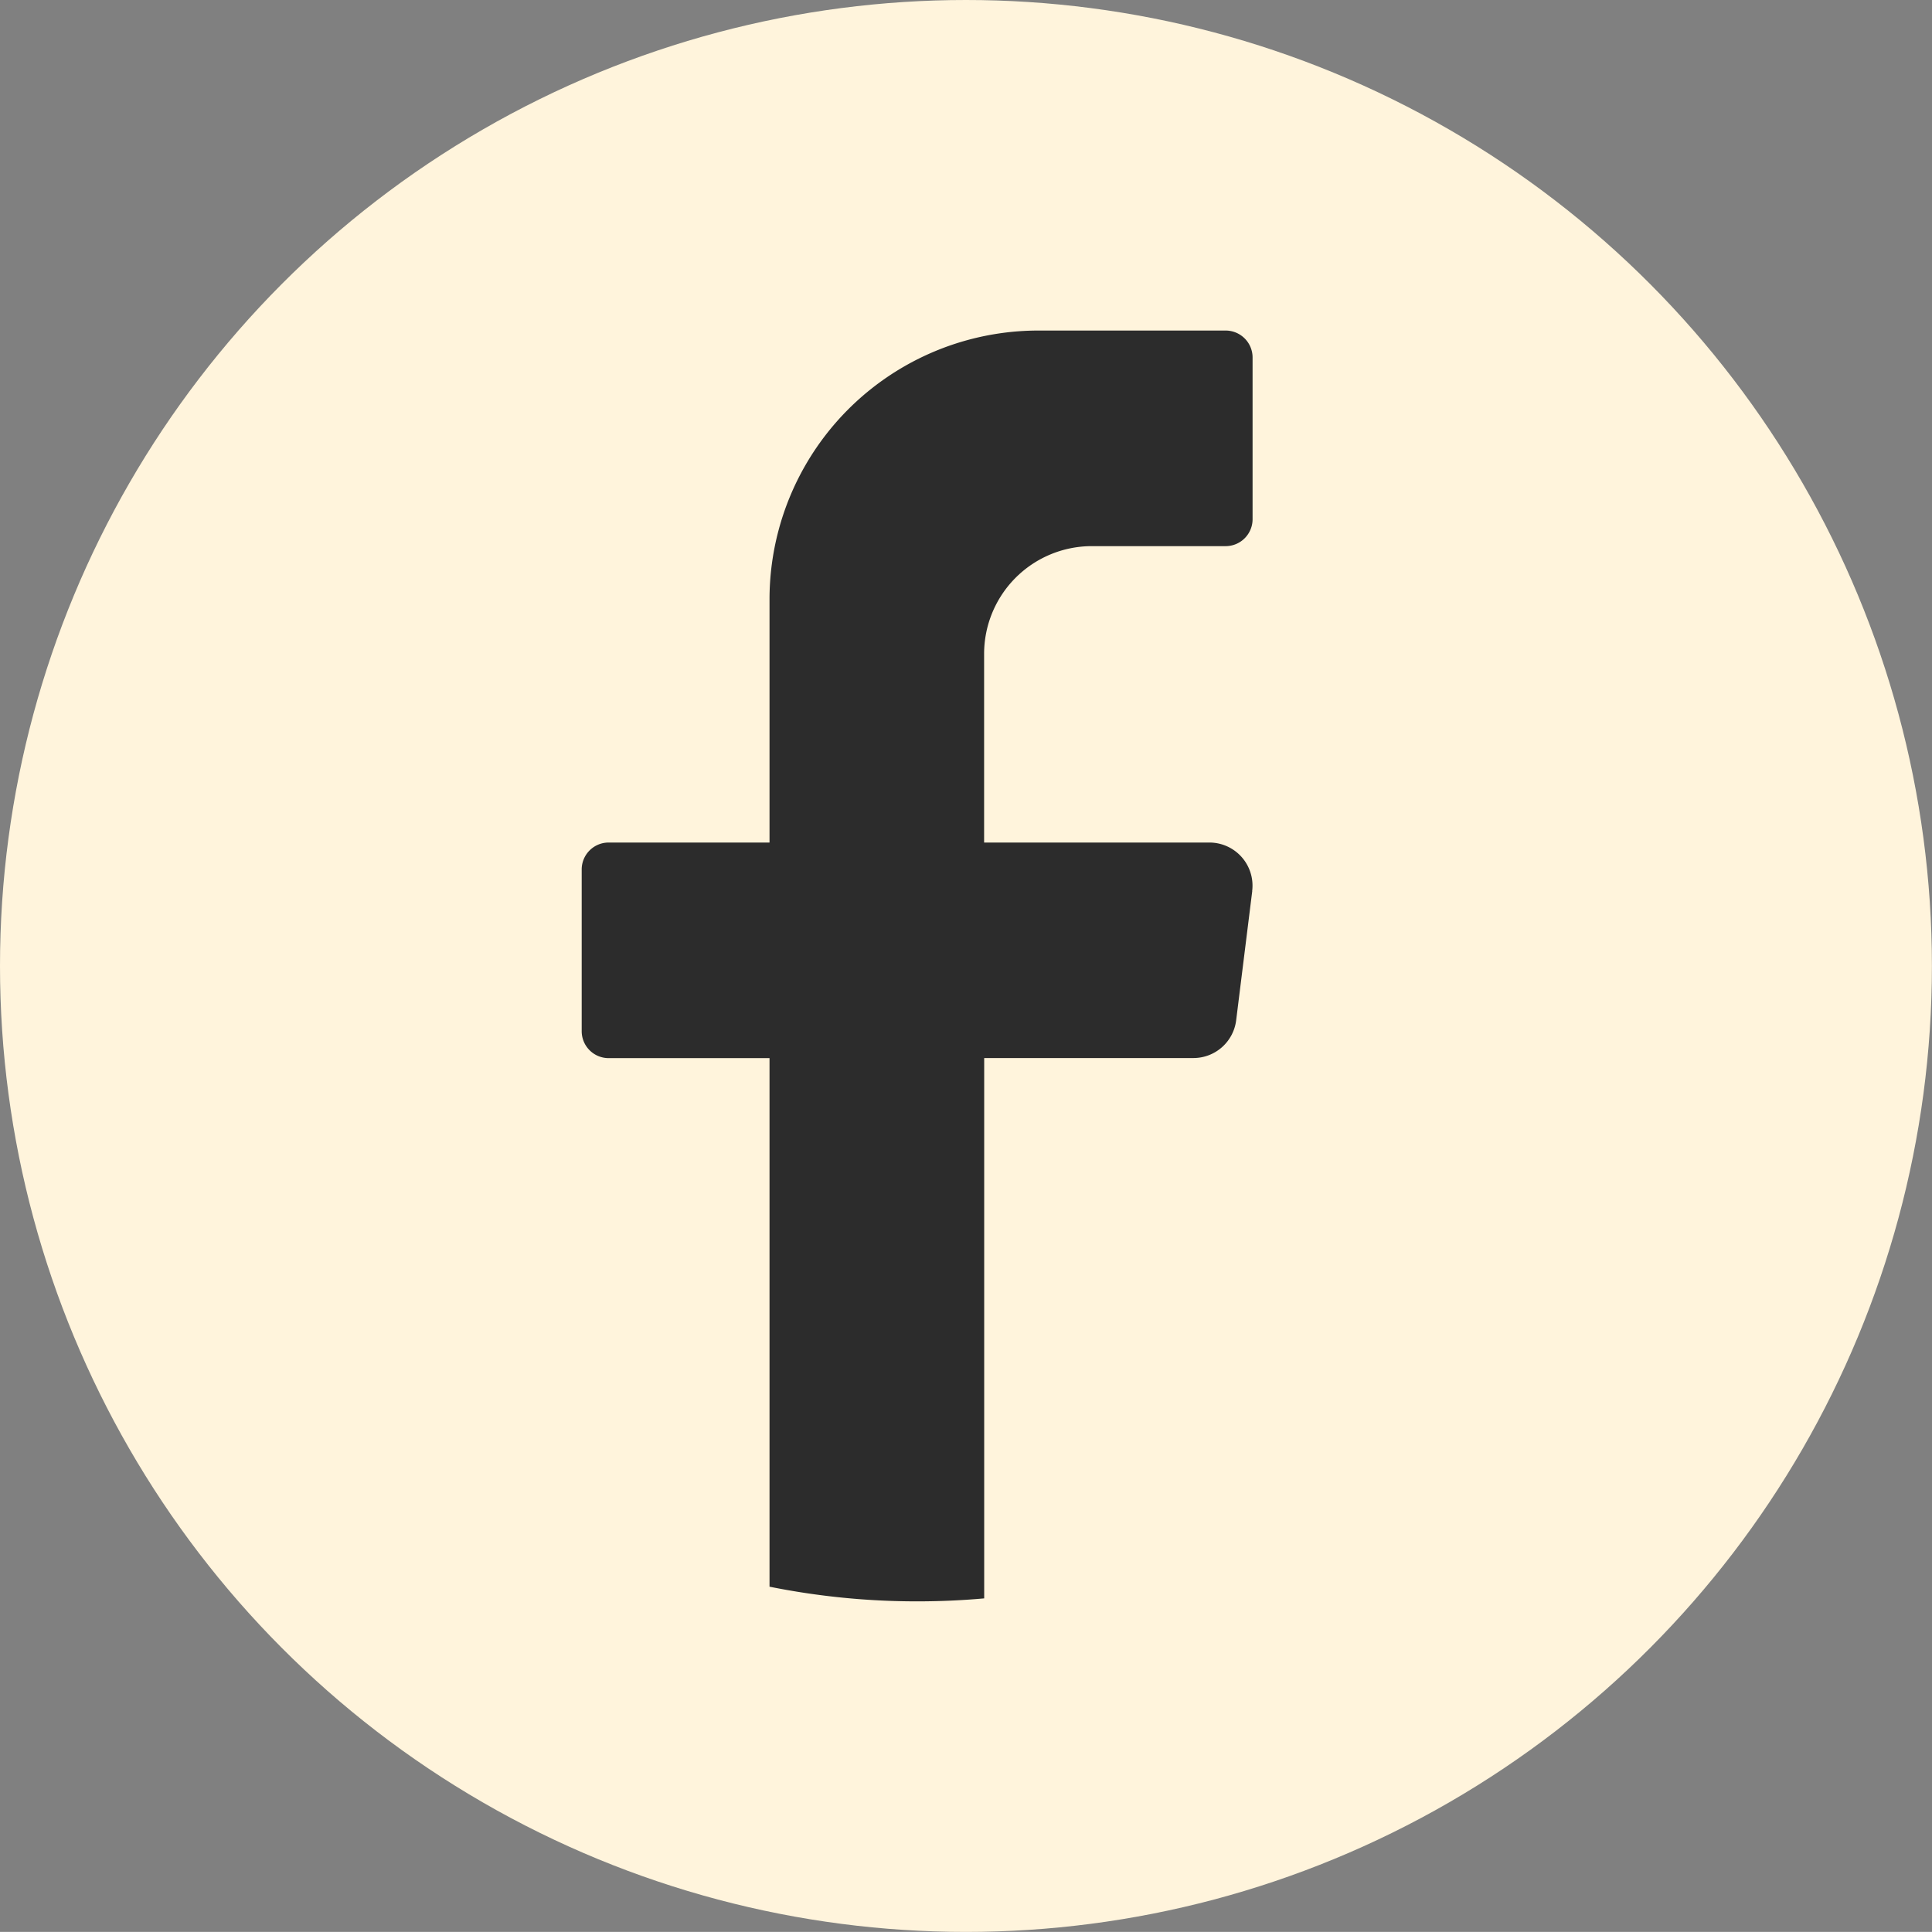
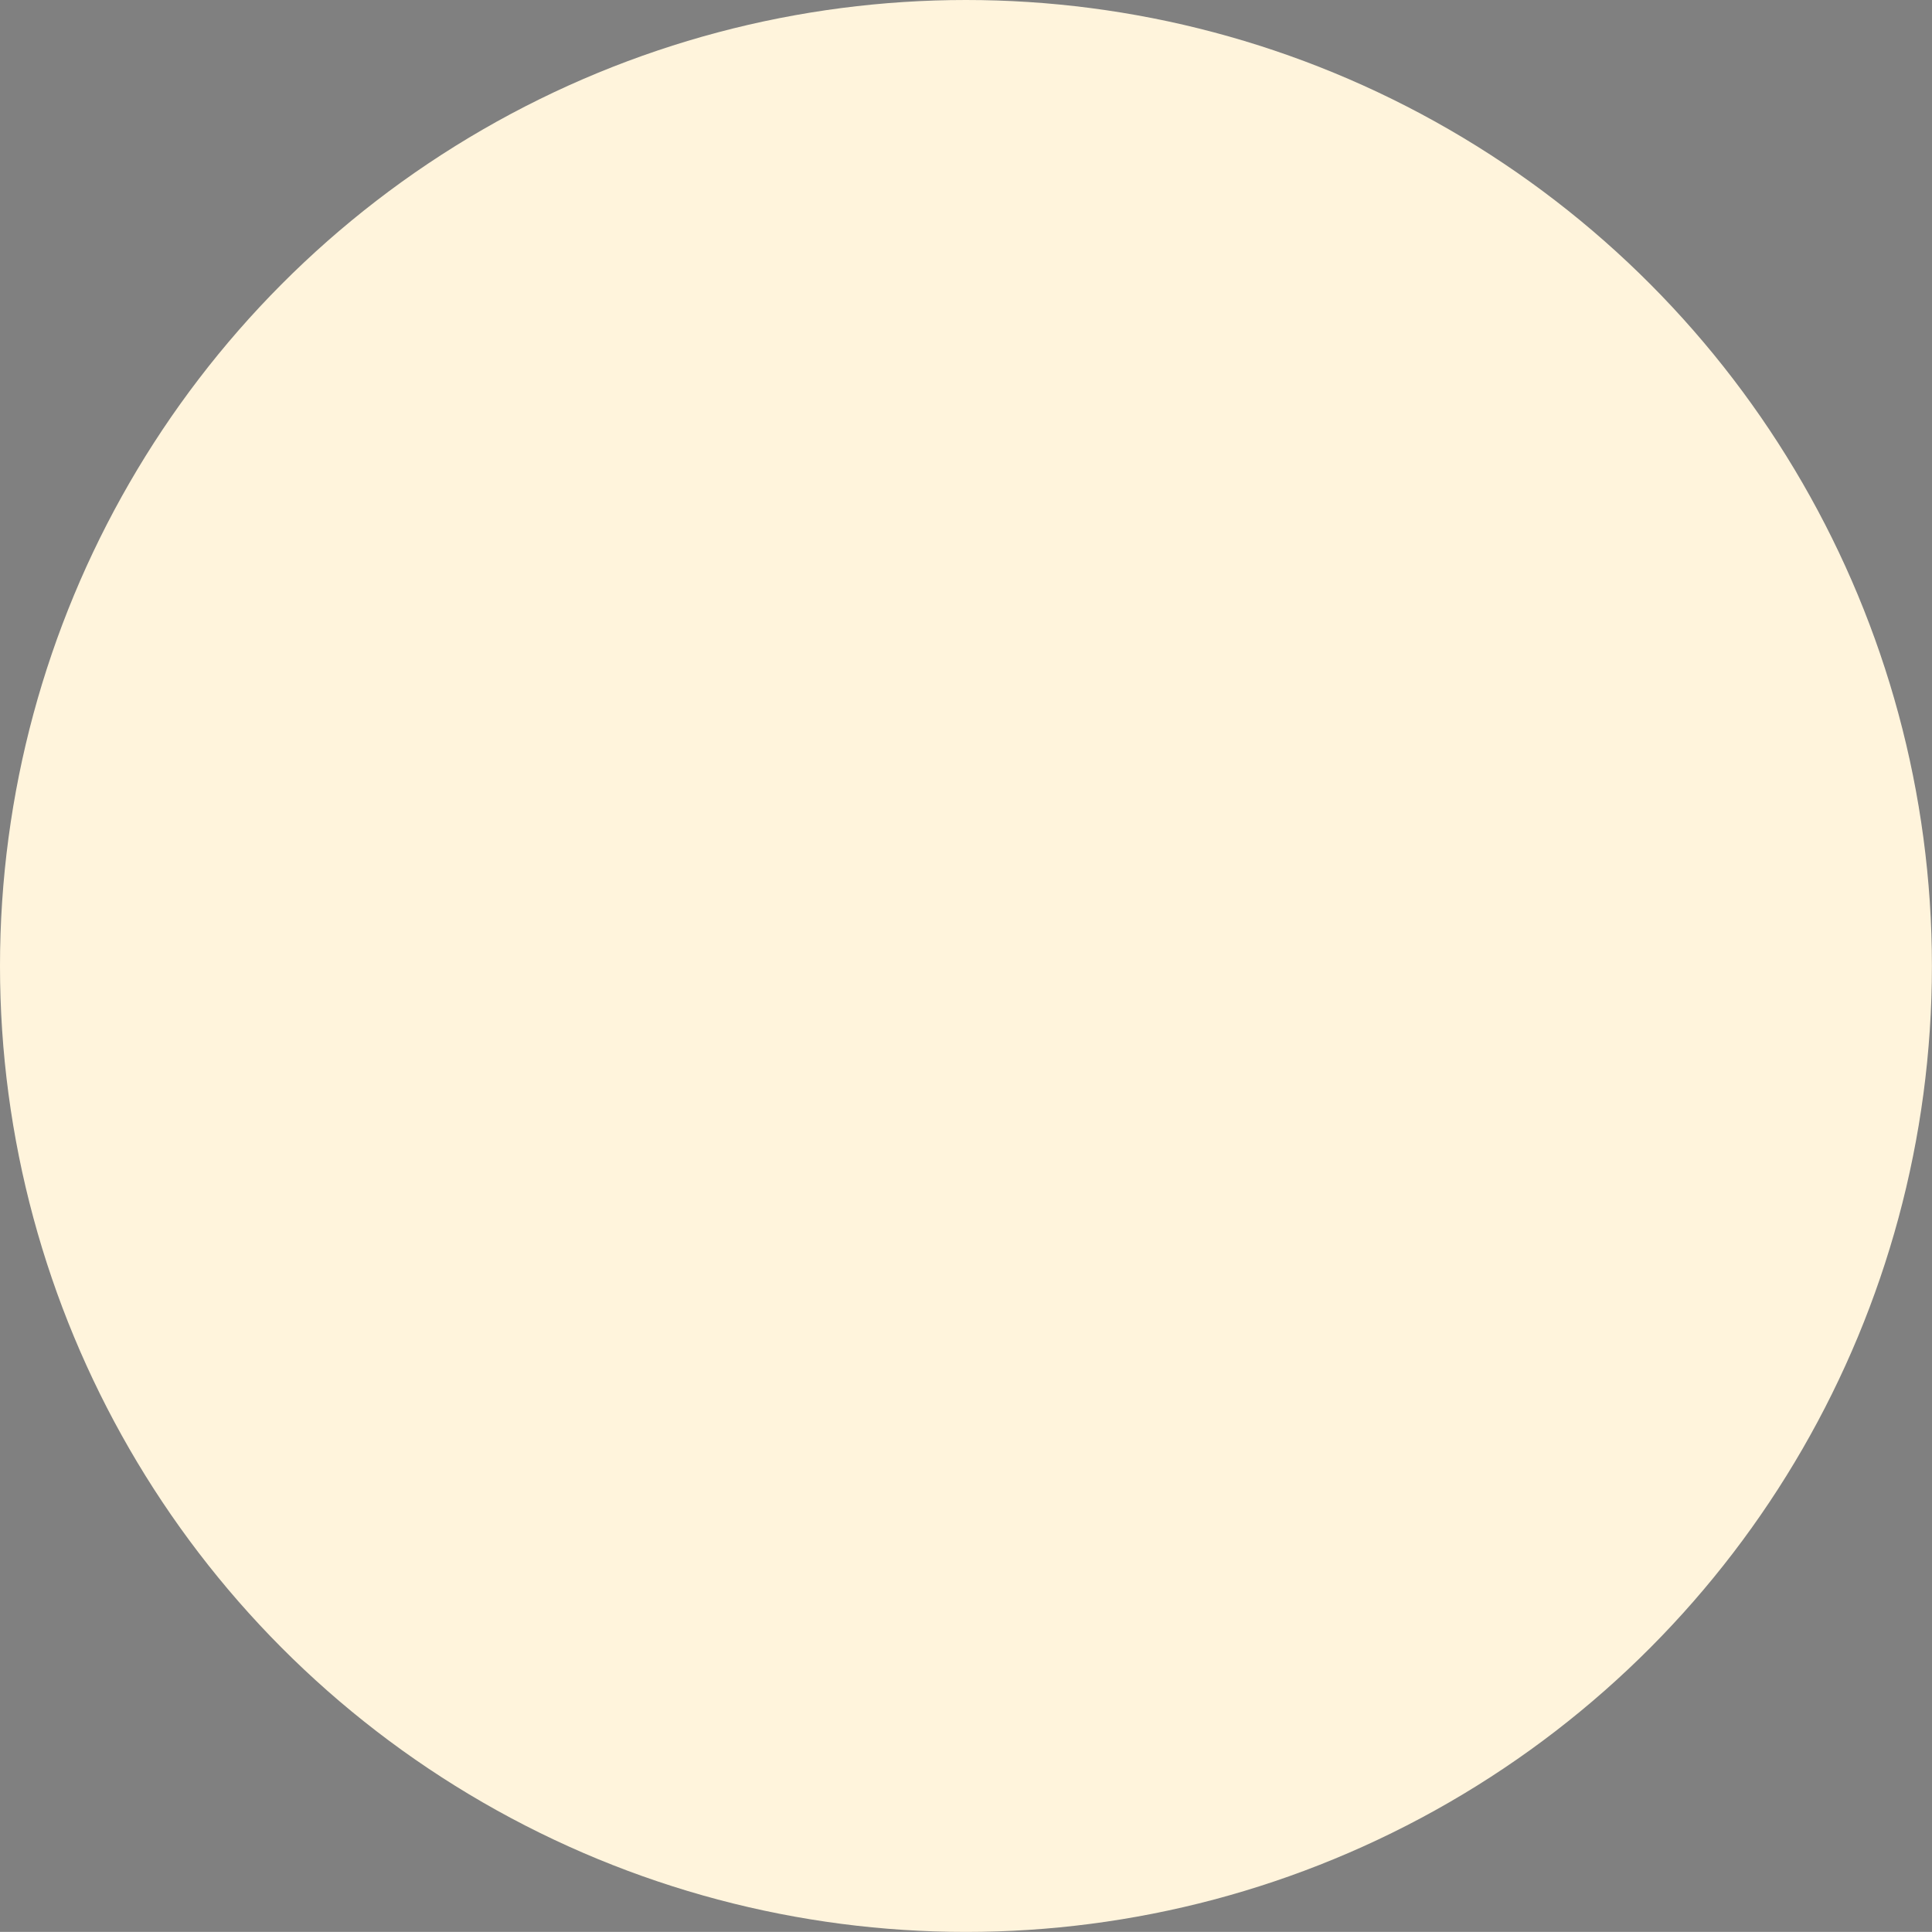
<svg xmlns="http://www.w3.org/2000/svg" width="23.309" height="23.308" viewBox="0 0 23.309 23.308">
  <rect x="0" y="0" width="23.309" height="23.308" fill="#808080" stroke="none" />
  <defs>
    <clipPath id="clip-path">
      <rect id="Rectangle_1075" data-name="Rectangle 1075" width="23.309" height="23.308" fill="none" />
    </clipPath>
  </defs>
  <g id="Group_37" data-name="Group 37" clip-path="url(#clip-path)">
    <ellipse id="Ellipse_16" data-name="Ellipse 16" cx="11.654" cy="11.654" rx="11.654" ry="11.654" transform="translate(0)" fill="#fff4dc" />
-     <path id="Path_35" data-name="Path 35" d="M127.71,74.745l-.194,1.559a.52.52,0,0,1-.515.456h-2.525v6.519q-.4.036-.809.036a9.011,9.011,0,0,1-1.781-.177V76.761h-1.942a.325.325,0,0,1-.324-.325V74.485a.325.325,0,0,1,.324-.325h1.942V71.234a3.244,3.244,0,0,1,3.238-3.251h2.266a.325.325,0,0,1,.324.325v1.951a.325.325,0,0,1-.324.325H125.77a1.3,1.3,0,0,0-1.295,1.3V74.16h2.719a.52.52,0,0,1,.515.585" transform="translate(-112.602 -63.995)" fill="#2c2c2c" />
  </g>
</svg>